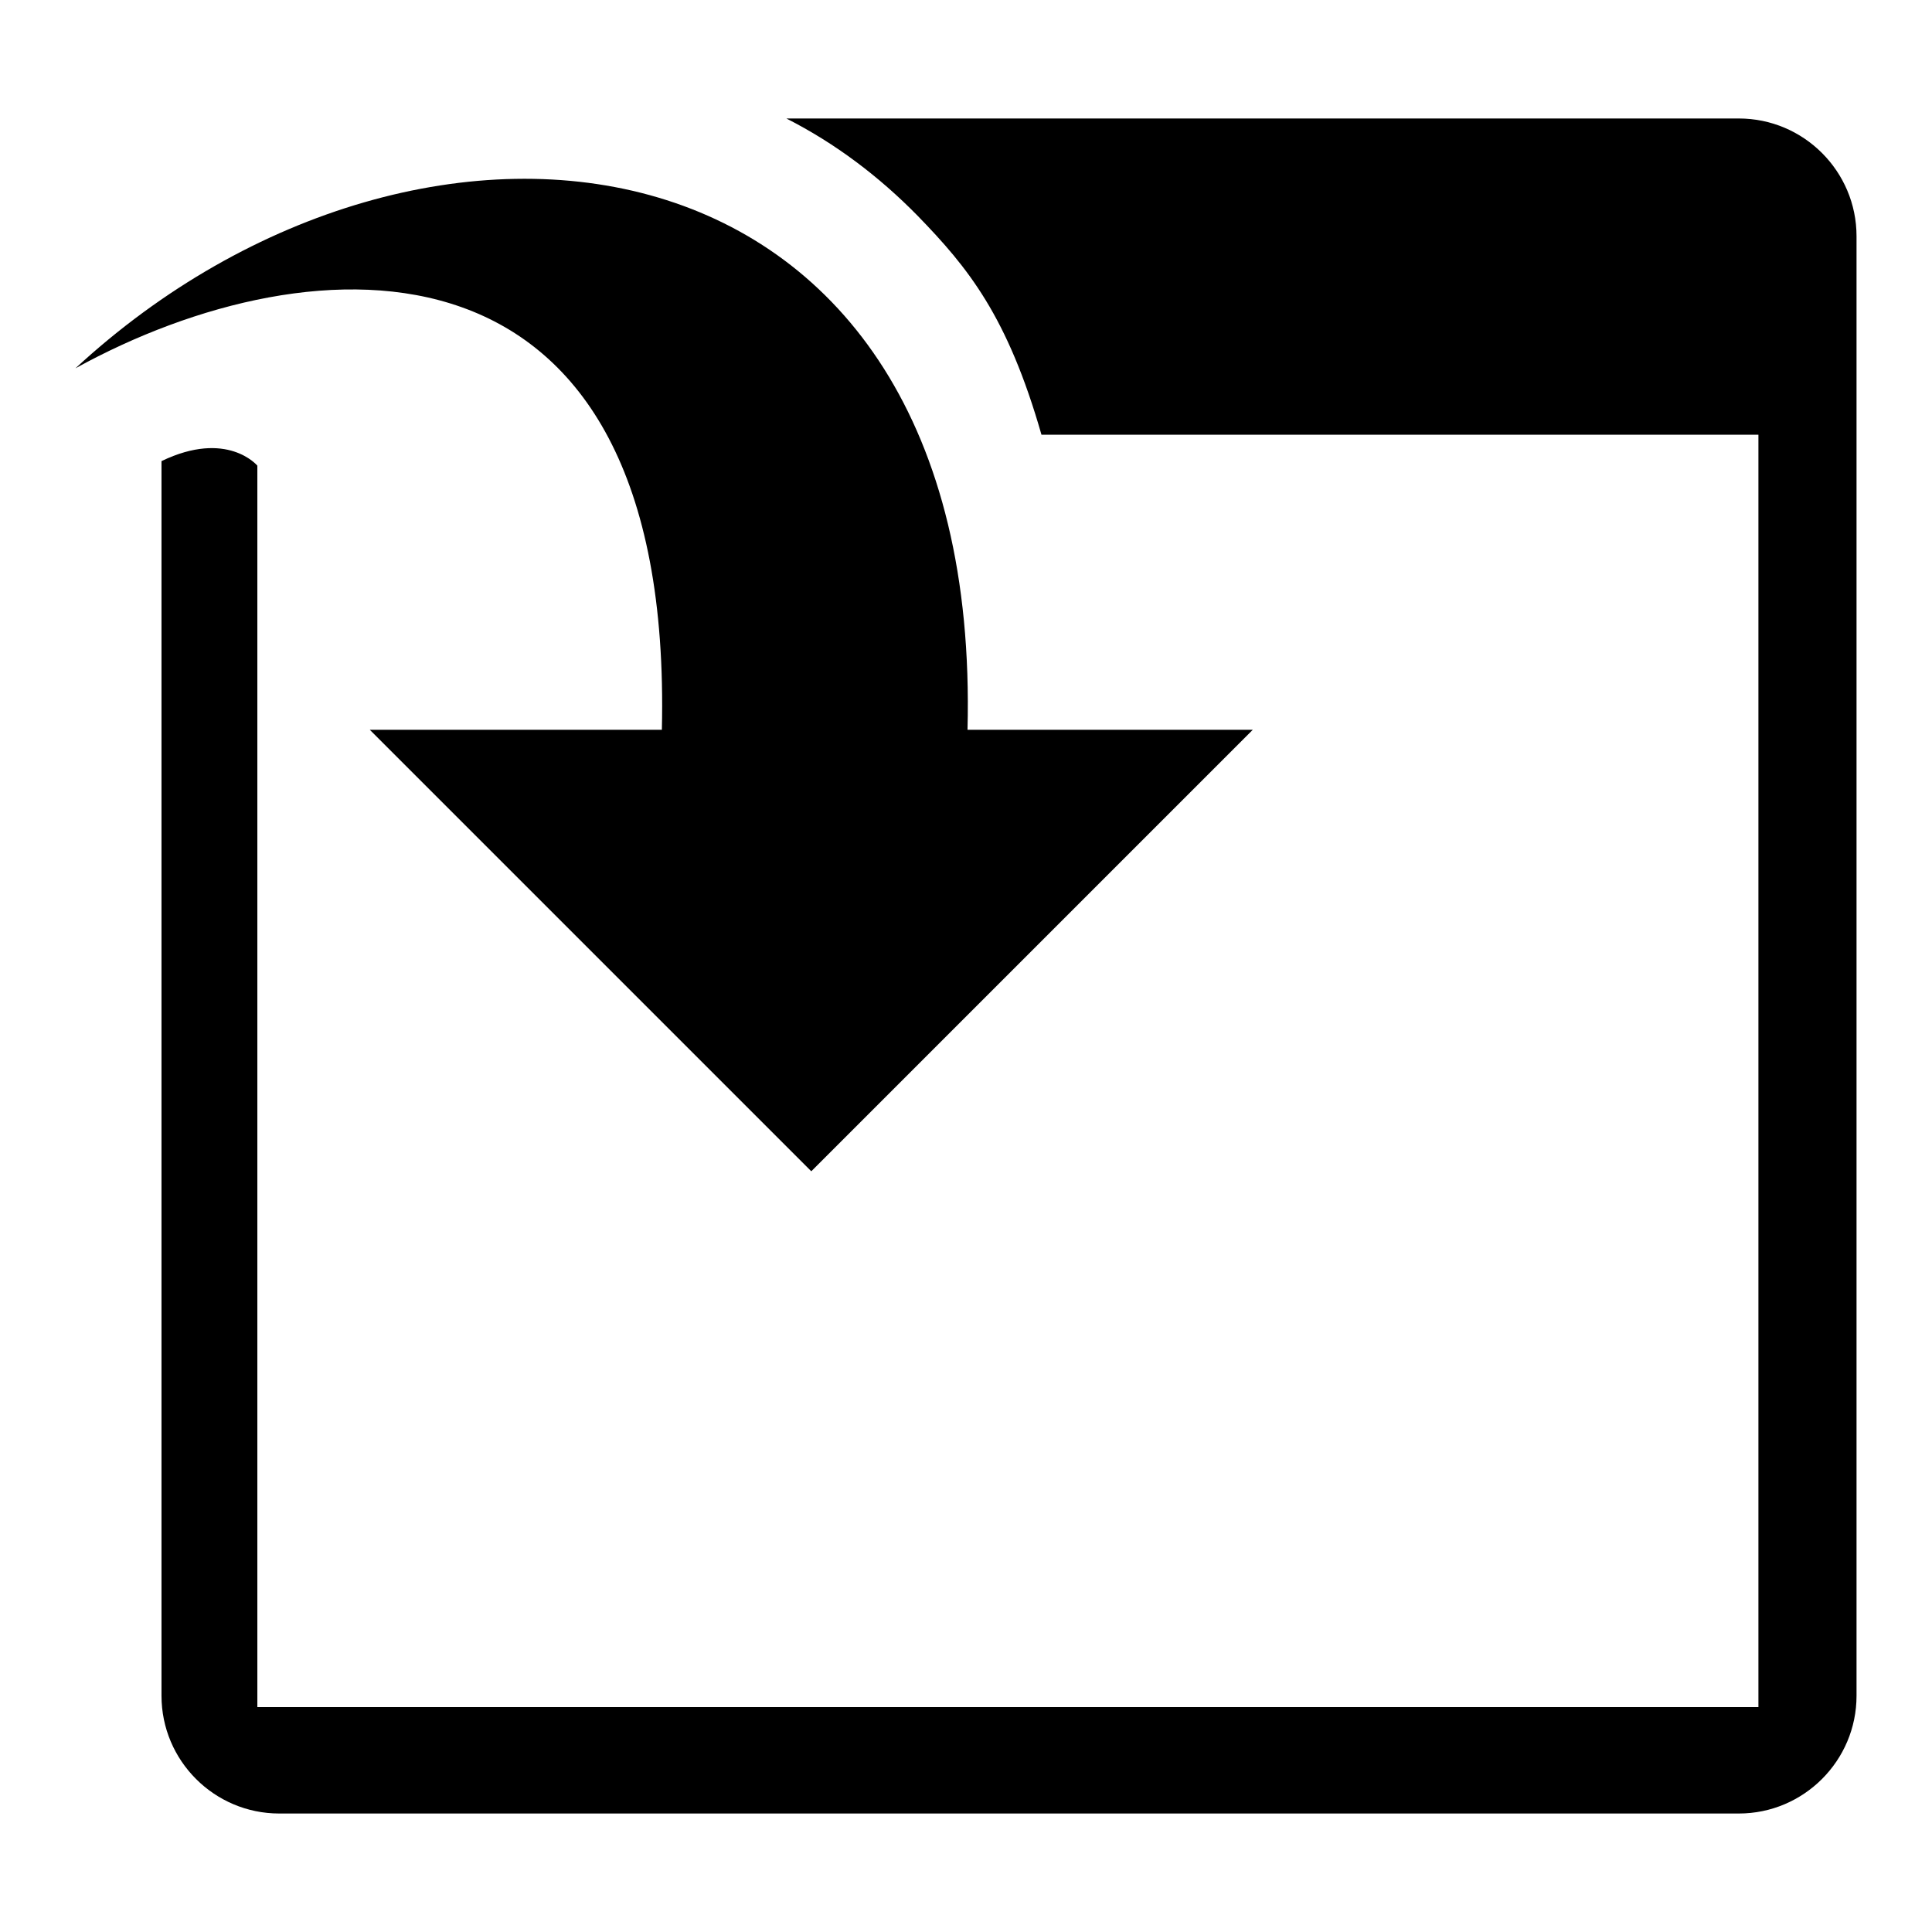
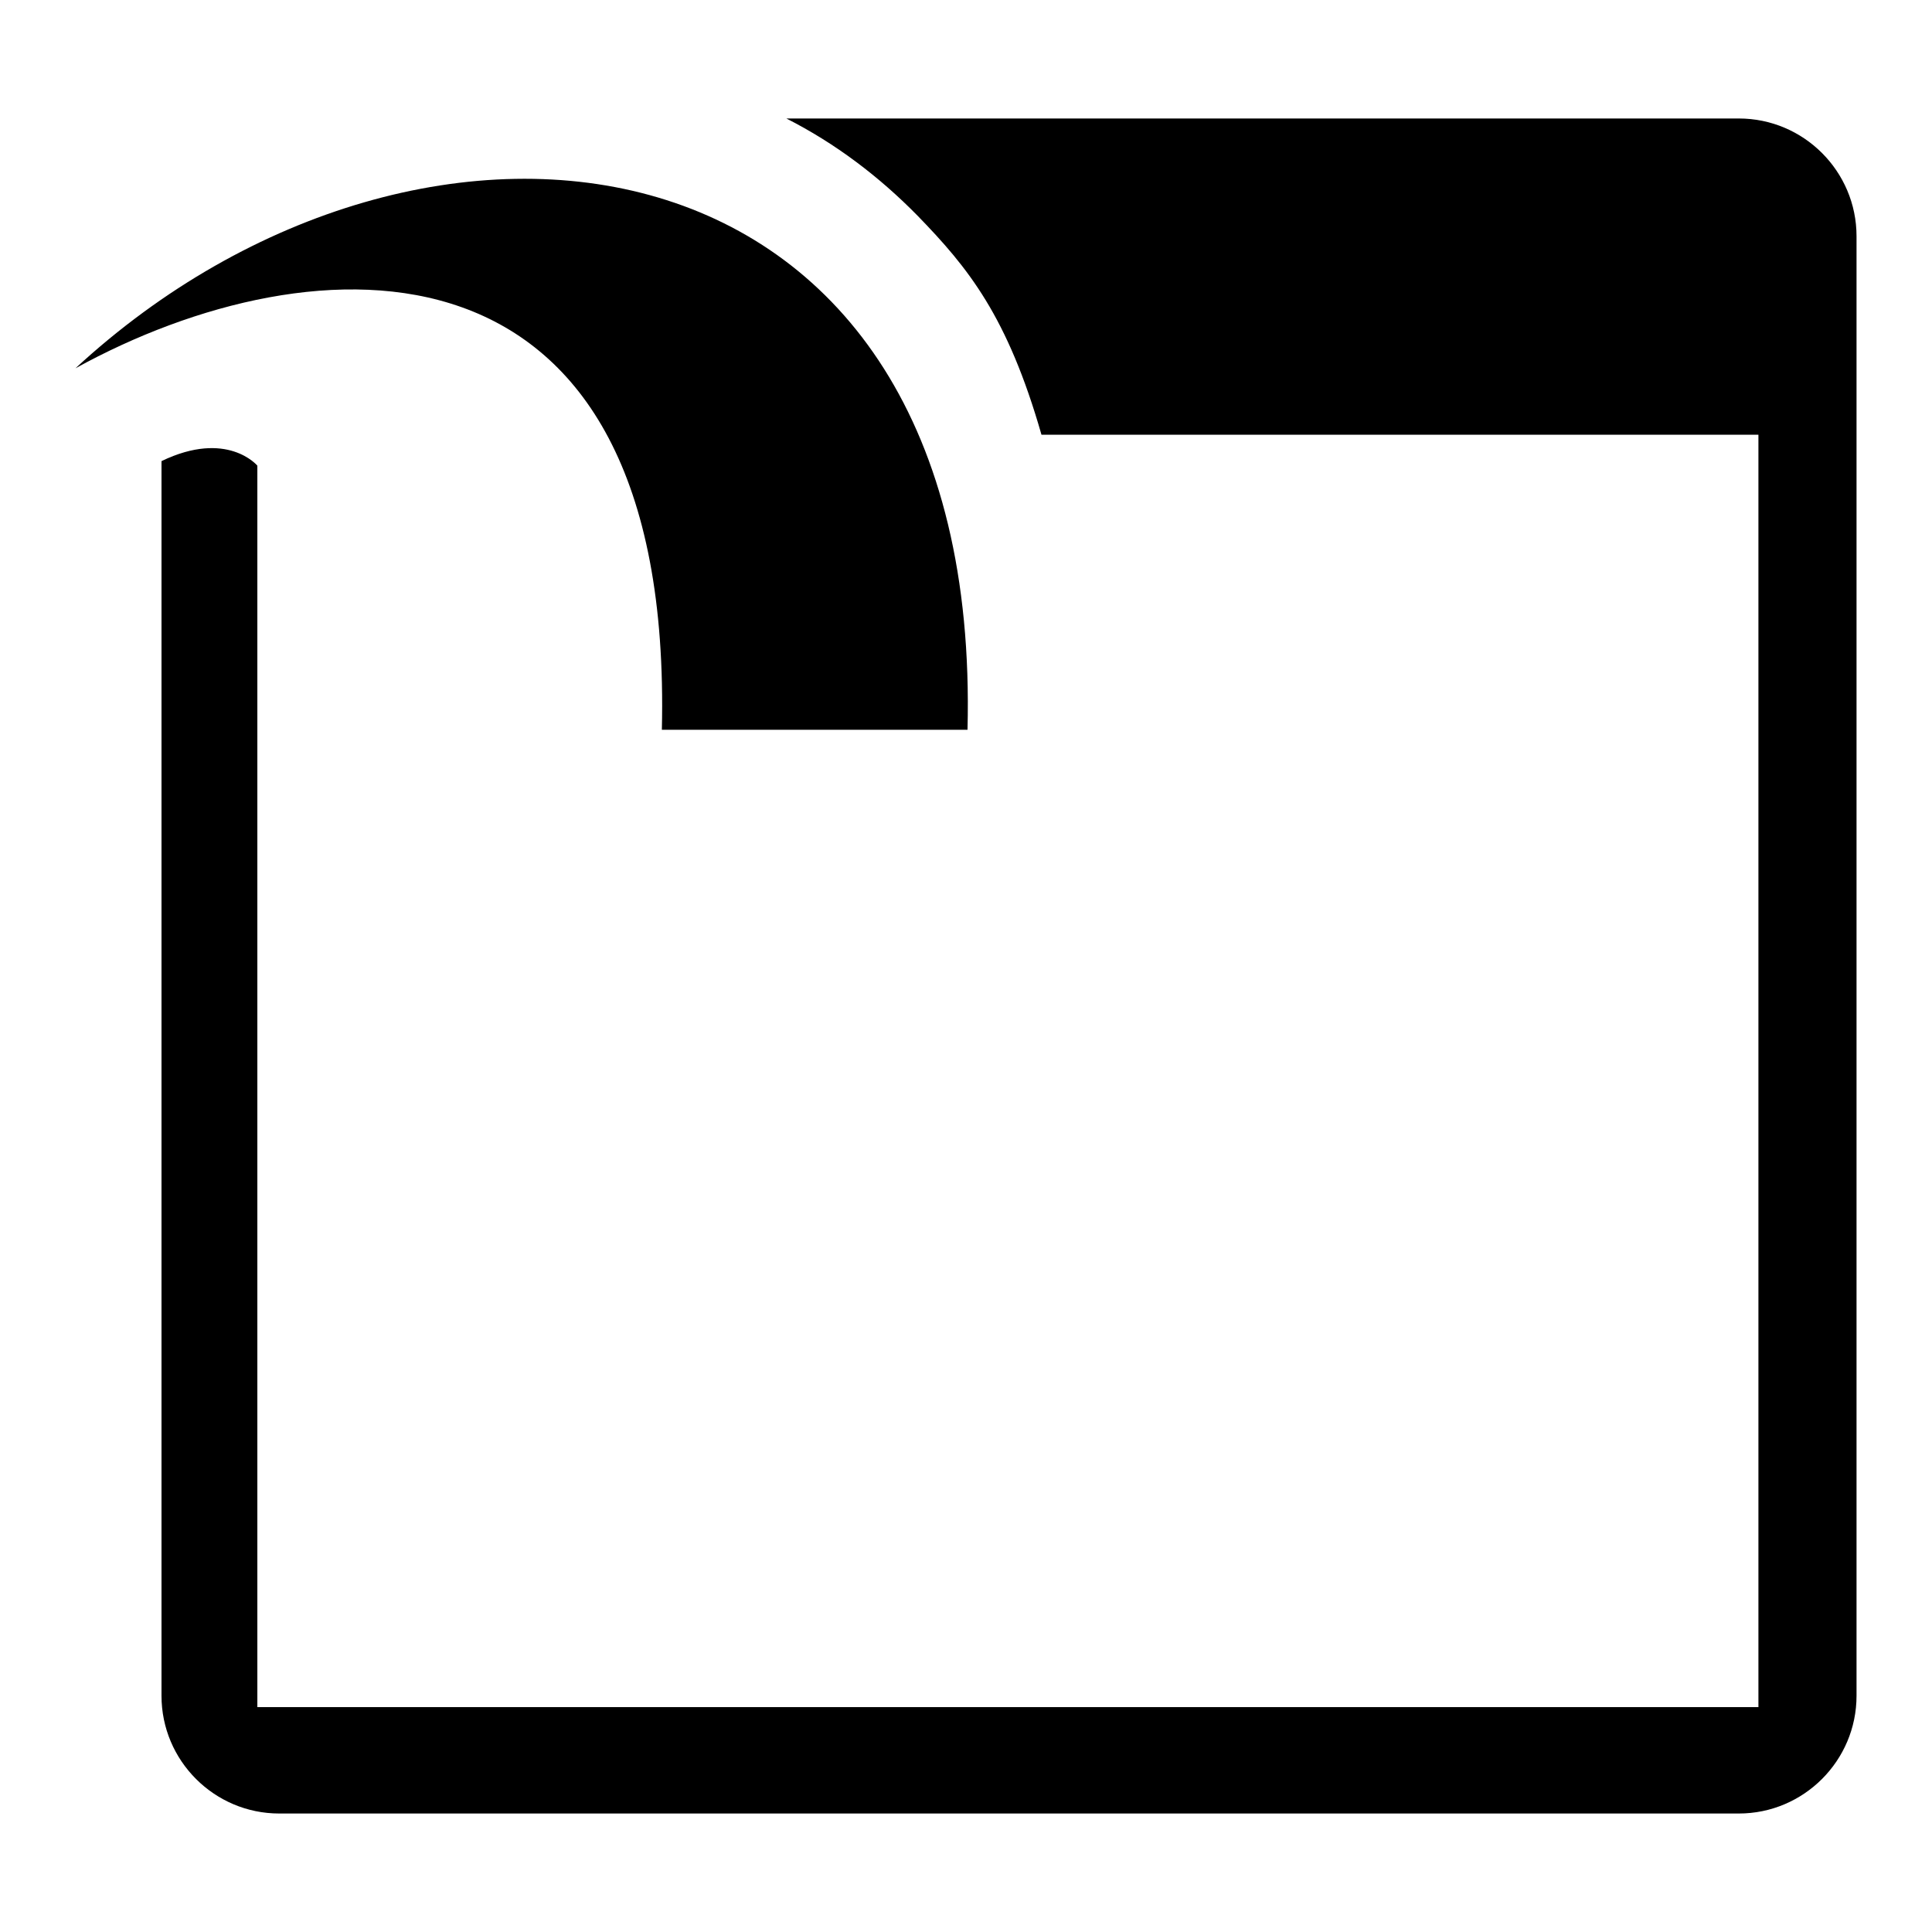
<svg xmlns="http://www.w3.org/2000/svg" version="1.1" x="0px" y="0px" viewBox="0 0 256 256" enable-background="new 0 0 256 256" xml:space="preserve">
  <g>
-     <path fill="#000000" d="M87.7,96.7H49l58.5,58.5L166,96.7h-37.8C130.3,15.2,56.2,6.1,10,48.8C41.4,31.5,89.3,28.6,87.7,96.7 L87.7,96.7L87.7,96.7z M230.4,15.7H104.2c6.5,3.3,12.3,7.7,17.4,12.9c6.7,6.9,11.9,13.3,16.4,29h95v168.6H34.1V61.7 c0,0-4-4.8-12.7-0.6v163.6c0,8.6,7,15.6,15.6,15.6h193.4c8.6,0,15.6-7,15.6-15.6V31.3C246,22.7,239,15.7,230.4,15.7L230.4,15.7 L230.4,15.7z" />
+     <path fill="#000000" d="M87.7,96.7H49L166,96.7h-37.8C130.3,15.2,56.2,6.1,10,48.8C41.4,31.5,89.3,28.6,87.7,96.7 L87.7,96.7L87.7,96.7z M230.4,15.7H104.2c6.5,3.3,12.3,7.7,17.4,12.9c6.7,6.9,11.9,13.3,16.4,29h95v168.6H34.1V61.7 c0,0-4-4.8-12.7-0.6v163.6c0,8.6,7,15.6,15.6,15.6h193.4c8.6,0,15.6-7,15.6-15.6V31.3C246,22.7,239,15.7,230.4,15.7L230.4,15.7 L230.4,15.7z" />
  </g>
</svg>